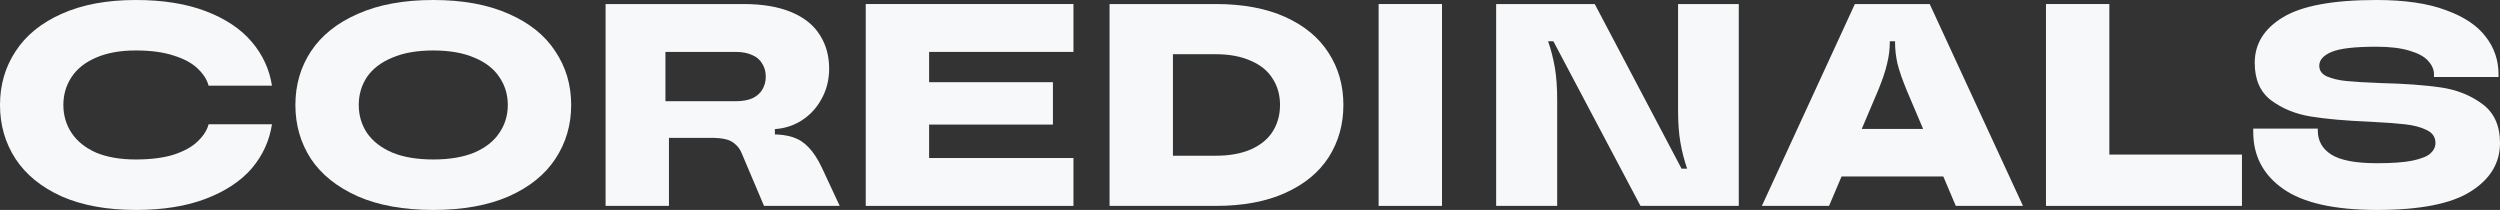
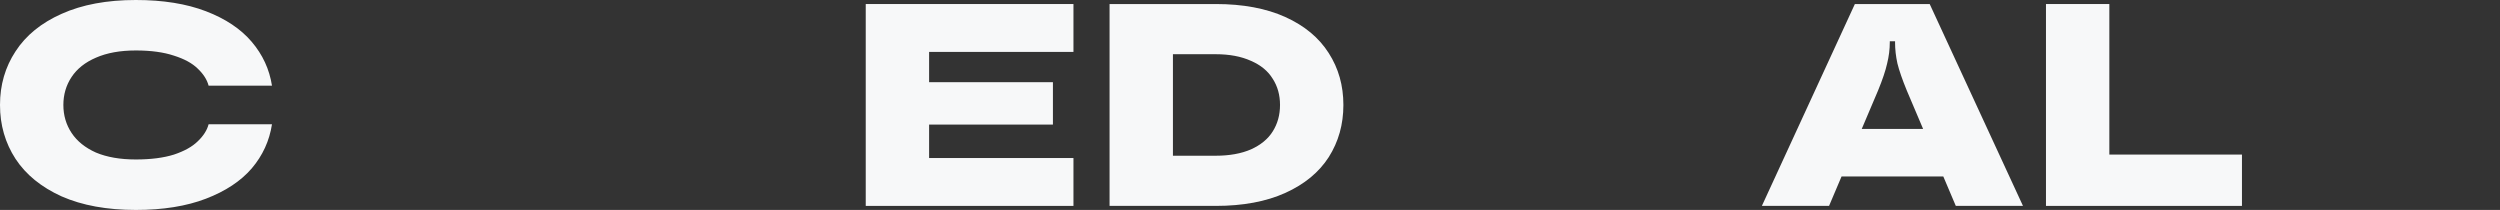
<svg xmlns="http://www.w3.org/2000/svg" width="1560" height="131" viewBox="0 0 1560 131" fill="none">
  <rect x="0" y="0" width="1560" height="131" fill="#333333" stroke="none" />
  <path d="M84.763 131C66.7 131 51.261 128.181 38.446 122.543C25.752 116.784 16.172 108.987 9.703 99.15C3.234 89.193 0 77.976 0 65.5C0 53.024 3.234 41.867 9.703 32.03C16.172 22.073 25.752 14.276 38.446 8.637C51.261 2.879 66.7 0 84.763 0C101.728 0 116.313 2.339 128.518 7.018C140.723 11.696 150.243 18.055 157.078 26.092C163.912 34.13 168.123 43.247 169.71 53.444H130.166C129.189 49.725 126.931 46.186 123.392 42.827C119.975 39.468 115.032 36.769 108.563 34.729C102.094 32.57 94.161 31.49 84.763 31.49C74.999 31.49 66.7 32.99 59.865 35.989C53.153 38.868 48.087 42.887 44.67 48.045C41.253 53.204 39.544 59.022 39.544 65.5C39.544 71.978 41.253 77.796 44.67 82.955C48.087 88.113 53.153 92.192 59.865 95.191C66.7 98.07 74.999 99.51 84.763 99.51C94.161 99.51 102.094 98.49 108.563 96.451C115.032 94.291 119.975 91.532 123.392 88.173C126.931 84.814 129.189 81.275 130.166 77.556H169.71C168.123 87.873 163.912 97.05 157.078 105.088C150.243 113.005 140.723 119.304 128.518 123.982C116.313 128.661 101.728 131 84.763 131Z" fill="#F7F8F9" />
-   <path d="M270.37 131C251.941 131 236.258 128.181 223.32 122.543C210.383 116.784 200.619 108.987 194.029 99.15C187.56 89.193 184.326 77.976 184.326 65.5C184.326 53.024 187.56 41.867 194.029 32.03C200.619 22.073 210.383 14.276 223.32 8.637C236.258 2.879 251.941 0 270.37 0C288.8 0 304.483 2.879 317.421 8.637C330.358 14.276 340.061 22.073 346.529 32.03C353.12 41.867 356.415 53.024 356.415 65.5C356.415 77.976 353.12 89.193 346.529 99.15C340.061 108.987 330.358 116.784 317.421 122.543C304.483 128.181 288.8 131 270.37 131ZM270.37 99.51C280.501 99.51 289.044 98.07 296.001 95.191C302.958 92.192 308.145 88.113 311.562 82.955C315.102 77.796 316.871 71.978 316.871 65.5C316.871 59.022 315.102 53.204 311.562 48.045C308.145 42.887 302.958 38.868 296.001 35.989C289.044 32.99 280.501 31.49 270.37 31.49C260.24 31.49 251.697 32.99 244.74 35.989C237.783 38.868 232.535 42.887 228.996 48.045C225.578 53.204 223.87 59.022 223.87 65.5C223.87 71.978 225.578 77.796 228.996 82.955C232.535 88.113 237.783 92.192 244.74 95.191C251.697 98.07 260.24 99.51 270.37 99.51Z" fill="#F7F8F9" />
-   <path d="M377.885 128.481V2.519H463.93C475.769 2.519 485.716 4.199 493.771 7.558C501.826 10.917 507.746 15.655 511.529 21.773C515.435 27.771 517.388 34.789 517.388 42.827C517.388 49.905 515.74 56.323 512.444 62.081C509.271 67.839 504.877 72.398 499.263 75.757C493.771 78.996 487.729 80.615 481.139 80.615H472.168L483.519 69.099V95.011L480.04 83.854H482.054C487.058 83.854 491.33 84.454 494.869 85.654C498.531 86.853 501.765 88.953 504.572 91.952C507.501 94.951 510.248 99.15 512.811 104.548L523.978 128.481H476.745L463.014 96.091C462.038 93.571 460.696 91.592 458.987 90.153C457.4 88.593 455.386 87.513 452.945 86.913C450.504 86.314 447.453 86.014 443.792 86.014H405.529V63.161H458.987C463.137 63.161 466.615 62.561 469.422 61.361C472.229 60.042 474.304 58.242 475.647 55.963C477.111 53.564 477.843 50.864 477.843 47.865C477.843 44.746 477.111 42.047 475.647 39.768C474.304 37.369 472.229 35.569 469.422 34.37C466.615 33.05 463.137 32.39 458.987 32.39H415.232V78.996L417.429 79.176V128.481H377.885Z" fill="#F7F8F9" />
  <path d="M540.22 128.481V2.519H669.837V32.39H579.764V98.61H669.837V128.481H540.22ZM575.004 77.736V51.284H657.022V77.736H575.004Z" fill="#F7F8F9" />
  <path d="M692.365 128.481V2.519H758.638C775.603 2.519 790.065 5.218 802.026 10.617C813.987 16.015 823.019 23.513 829.121 33.11C835.224 42.587 838.275 53.384 838.275 65.5C838.275 77.616 835.224 88.473 829.121 98.07C823.019 107.547 813.987 114.985 802.026 120.383C790.065 125.782 775.603 128.481 758.638 128.481H692.365ZM758.638 97.17C767.181 97.17 774.504 95.851 780.607 93.212C786.709 90.452 791.225 86.734 794.154 82.055C797.205 77.256 798.731 71.738 798.731 65.5C798.731 59.262 797.205 53.804 794.154 49.125C791.225 44.327 786.709 40.608 780.607 37.968C774.504 35.209 767.181 33.83 758.638 33.83H731.909V97.17H758.638Z" fill="#F7F8F9" />
-   <path d="M860.261 128.481V97.89V33.11V2.519H899.805V33.11V97.89V128.481H860.261Z" fill="#F7F8F9" />
-   <path d="M933.6 128.481V2.519H995.113L1049.3 105.268H1052.78C1050.95 99.99 1049.55 94.531 1048.57 88.893C1047.59 83.255 1047.11 76.537 1047.11 68.739V2.519H1085V128.481H1023.67L969.3 25.732H966.005C967.835 31.011 969.239 36.469 970.215 42.107C971.192 47.745 971.68 54.463 971.68 62.261V128.481H933.6Z" fill="#F7F8F9" />
  <path d="M1099.41 128.481L1157.44 2.519H1204.13L1262.34 128.481H1220.42L1189.85 56.503C1187.04 49.665 1185.09 44.027 1183.99 39.588C1183.01 35.149 1182.52 30.771 1182.52 26.452V25.732H1179.23V26.452C1179.23 30.771 1178.68 35.149 1177.58 39.588C1176.6 44.027 1174.71 49.665 1171.9 56.503L1141.33 128.481H1099.41ZM1134.37 110.126L1145.91 80.435H1215.84L1227.38 110.126H1134.37Z" fill="#F7F8F9" />
  <path d="M1276.69 128.481V2.519H1316.23V96.451H1398.98V128.481H1276.69Z" fill="#F7F8F9" />
-   <path d="M1483.29 131C1456.69 131 1437.16 126.621 1424.71 117.864C1412.26 109.107 1406.03 97.29 1406.03 82.415V80.255H1446.31V81.515C1446.31 87.873 1449.12 92.852 1454.73 96.451C1460.47 100.049 1469.99 101.849 1483.29 101.849C1492.69 101.849 1500.07 101.309 1505.44 100.229C1510.94 99.03 1514.66 97.53 1516.61 95.731C1518.69 93.811 1519.72 91.652 1519.72 89.253C1519.72 85.534 1517.89 82.835 1514.23 81.155C1510.69 79.356 1506.18 78.156 1500.68 77.556C1495.31 76.957 1487.93 76.417 1478.53 75.937C1463.76 75.337 1451.56 74.257 1441.92 72.698C1432.4 71.138 1424.16 67.779 1417.2 62.621C1410.37 57.462 1406.95 49.665 1406.95 39.228C1406.95 27.352 1412.81 17.875 1424.53 10.797C1436.36 3.599 1455.83 0 1482.93 0C1500.5 0 1514.9 2.099 1526.13 6.298C1537.48 10.377 1545.78 15.895 1551.03 22.853C1556.4 29.691 1559.08 37.548 1559.08 46.426V48.045H1518.81V46.426C1518.81 43.427 1517.59 40.608 1515.15 37.968C1512.83 35.329 1508.98 33.23 1503.61 31.67C1498.24 29.991 1491.35 29.151 1482.93 29.151C1469.38 29.151 1460.04 30.231 1454.92 32.39C1449.79 34.549 1447.23 37.429 1447.23 41.028C1447.23 44.027 1448.81 46.246 1451.99 47.685C1455.28 49.125 1459.37 50.085 1464.25 50.565C1469.13 51.044 1476.15 51.464 1485.31 51.824C1500.32 52.184 1512.83 53.084 1522.84 54.523C1532.84 55.963 1541.51 59.382 1548.83 64.78C1556.28 70.179 1560 78.336 1560 89.253C1560 101.729 1553.9 111.806 1541.69 119.484C1529.61 127.161 1510.14 131 1483.29 131Z" fill="#F7F8F9" />
</svg>